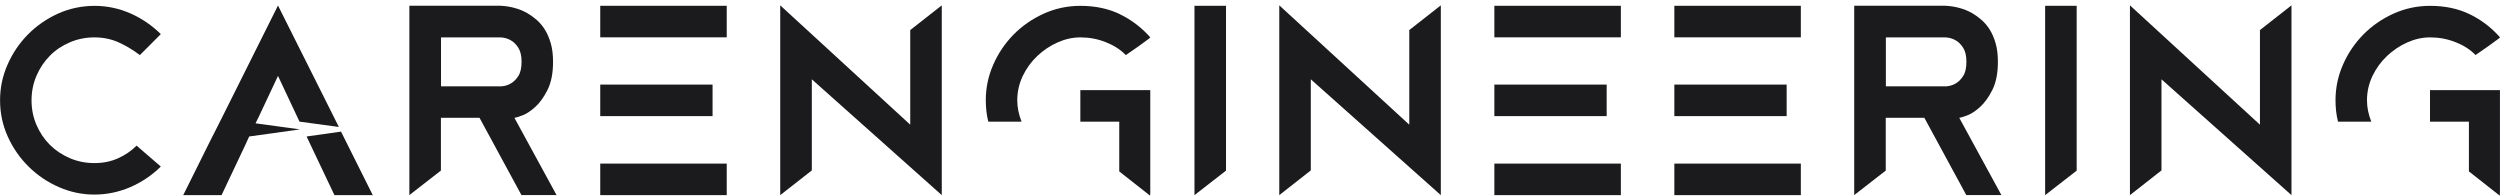
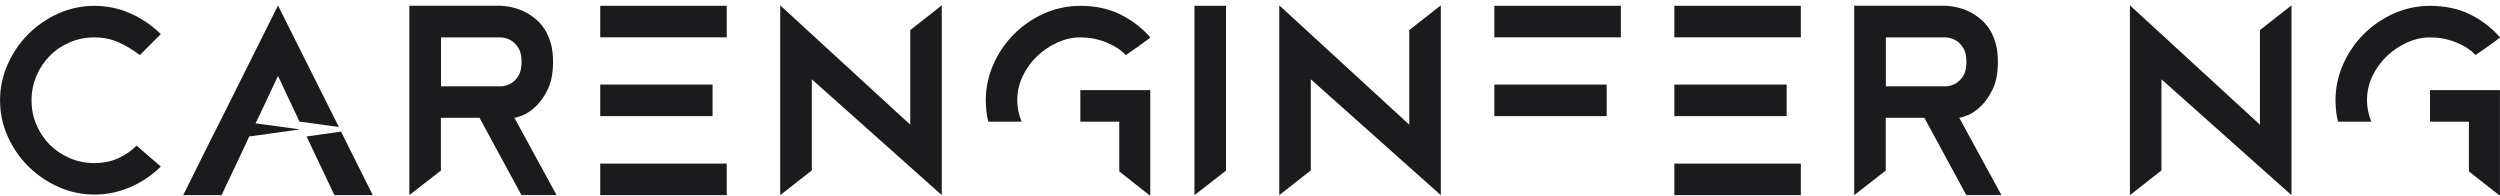
<svg xmlns="http://www.w3.org/2000/svg" width="395" height="31" viewBox="0 0 395 31" fill="none">
  <path d="M7.878 8.812C8.765 7.907 9.822 7.199 11.032 6.688C12.242 6.168 13.542 5.908 14.922 5.908C16.302 5.908 17.575 6.168 18.731 6.688C19.887 7.208 21.007 7.88 22.101 8.704L25.408 5.388C24.001 3.999 22.387 2.906 20.586 2.108C18.776 1.319 16.894 0.925 14.922 0.925C12.95 0.925 10.952 1.337 9.141 2.162C7.331 2.986 5.754 4.089 4.391 5.469C3.038 6.849 1.963 8.435 1.183 10.237C0.394 12.029 0.009 13.902 0.009 15.838C0.009 17.881 0.421 19.817 1.246 21.619C2.07 23.429 3.172 25.006 4.553 26.36C5.933 27.713 7.519 28.788 9.321 29.568C11.113 30.357 12.986 30.742 14.922 30.742C16.858 30.742 18.776 30.348 20.586 29.568C22.396 28.78 24.001 27.704 25.408 26.315L21.581 23.008C20.756 23.832 19.788 24.496 18.668 25.006C17.548 25.508 16.302 25.768 14.922 25.768C13.542 25.768 12.242 25.508 11.032 24.989C9.822 24.469 8.774 23.77 7.878 22.882C6.99 21.995 6.282 20.947 5.763 19.737C5.243 18.527 4.983 17.236 4.983 15.856C4.983 14.476 5.243 13.185 5.763 11.975C6.282 10.765 6.981 9.717 7.878 8.812Z" fill="#1B1B1D" />
  <path d="M40.948 18.32L43.924 11.993L47.32 19.216L53.54 20.059L43.924 0.871L35.006 18.714L33.115 22.452L28.948 30.831H35.006L38.752 22.918L39.371 21.564L47.401 20.444L40.375 19.485L40.948 18.32Z" fill="#1B1B1D" />
  <path d="M48.44 21.565L52.841 30.832H58.899L53.88 20.794L48.44 21.565Z" fill="#1B1B1D" />
  <path d="M82.461 18.267C83.115 18.024 83.805 17.585 84.531 16.931C85.266 16.277 85.92 15.372 86.503 14.216C87.085 13.059 87.381 11.581 87.381 9.77C87.381 8.65 87.264 7.673 87.022 6.84C86.781 6.006 86.467 5.28 86.081 4.662C85.696 4.052 85.248 3.533 84.746 3.102C84.244 2.672 83.733 2.314 83.231 2.027C82.004 1.364 80.623 0.987 79.082 0.907H64.68V30.823L69.663 26.951V18.616H75.766L82.389 30.823H87.937L81.278 18.616C81.412 18.616 81.797 18.5 82.452 18.258L82.461 18.267ZM79.091 13.642H69.681V5.908H79.091C79.7 5.935 80.247 6.096 80.731 6.383C81.152 6.625 81.538 7.001 81.887 7.539C82.237 8.076 82.407 8.811 82.407 9.761C82.407 10.711 82.237 11.5 81.887 12.02C81.547 12.549 81.152 12.934 80.731 13.176C80.256 13.463 79.709 13.624 79.091 13.651V13.642Z" fill="#1B1B1D" />
  <path d="M114.824 0.915H94.838V5.898H114.824V0.915Z" fill="#1B1B1D" />
  <path d="M114.824 25.848H94.838V30.831H114.824V25.848Z" fill="#1B1B1D" />
  <path d="M112.584 13.364H94.838V18.347H112.584V13.364Z" fill="#1B1B1D" />
  <path d="M143.817 19.7L123.275 0.844V30.831L128.267 26.924V12.53L148.8 30.831V0.844L143.817 4.751V19.7Z" fill="#1B1B1D" />
  <path d="M176.986 2.26C175.167 1.372 173.069 0.924 170.703 0.924C168.66 0.924 166.724 1.337 164.905 2.161C163.085 2.986 161.499 4.088 160.137 5.468C158.784 6.848 157.708 8.435 156.928 10.236C156.14 12.028 155.754 13.902 155.754 15.837C155.754 16.447 155.79 17.038 155.853 17.594C155.916 18.15 156.023 18.696 156.149 19.225H161.41C160.961 18.105 160.728 16.976 160.728 15.837C160.728 14.484 161.024 13.203 161.607 11.984C162.189 10.774 162.96 9.725 163.901 8.838C164.842 7.951 165.909 7.234 167.092 6.705C168.275 6.176 169.476 5.907 170.703 5.907C172.11 5.907 173.455 6.158 174.727 6.669C176 7.171 177.058 7.852 177.882 8.704C178.626 8.202 179.28 7.745 179.836 7.35C180.311 7.01 180.75 6.687 181.153 6.391C181.557 6.096 181.754 5.943 181.754 5.916C180.4 4.375 178.805 3.156 176.986 2.269V2.26Z" fill="#1B1B1D" />
  <path d="M170.703 19.225H176.842V27.085L181.708 30.912C181.735 30.804 181.744 30.598 181.744 30.293V14.242H170.694V19.225H170.703Z" fill="#1B1B1D" />
  <path d="M188.726 30.831L193.709 26.959V0.915H188.726V30.831Z" fill="#1B1B1D" />
  <path d="M222.666 19.7L202.125 0.844V30.831L207.107 26.924V12.53L227.649 30.831V0.844L222.666 4.751V19.7Z" fill="#1B1B1D" />
  <path d="M253.854 13.364H236.109V18.347H253.854V13.364Z" fill="#1B1B1D" />
-   <path d="M256.095 25.848H236.109V30.831H256.095V25.848Z" fill="#1B1B1D" />
  <path d="M256.095 0.915H236.109V5.898H256.095V0.915Z" fill="#1B1B1D" />
  <path d="M282.291 13.364H264.546V18.347H282.291V13.364Z" fill="#1B1B1D" />
  <path d="M284.532 0.915H264.546V5.898H284.532V0.915Z" fill="#1B1B1D" />
  <path d="M284.532 25.848H264.546V30.831H284.532V25.848Z" fill="#1B1B1D" />
  <path d="M310.747 18.267C311.401 18.024 312.091 17.585 312.817 16.931C313.552 16.277 314.206 15.372 314.789 14.216C315.371 13.059 315.667 11.581 315.667 9.77C315.667 8.65 315.551 7.673 315.309 6.84C315.067 6.006 314.753 5.28 314.368 4.662C313.982 4.052 313.534 3.533 313.032 3.102C312.53 2.672 312.019 2.314 311.518 2.027C310.29 1.364 308.91 0.987 307.368 0.907H292.966V30.823L297.949 26.951V18.616H304.052L310.675 30.823H316.223L309.564 18.616C309.698 18.616 310.084 18.5 310.738 18.258L310.747 18.267ZM307.377 13.642H297.967V5.908H307.377C307.986 5.935 308.533 6.096 309.017 6.383C309.438 6.625 309.824 7.001 310.173 7.539C310.523 8.076 310.693 8.811 310.693 9.761C310.693 10.711 310.523 11.5 310.173 12.02C309.833 12.549 309.438 12.934 309.017 13.176C308.542 13.463 307.995 13.624 307.377 13.651V13.642Z" fill="#1B1B1D" />
-   <path d="M323.131 30.831L328.114 26.959V0.915H323.131V30.831Z" fill="#1B1B1D" />
+   <path d="M323.131 30.831V0.915H323.131V30.831Z" fill="#1B1B1D" />
  <path d="M357.071 19.7L336.53 0.844V30.831L341.513 26.924V12.53L362.054 30.831V0.844L357.071 4.751V19.7Z" fill="#1B1B1D" />
  <path d="M383.95 19.225H390.089V27.085L394.955 30.912C394.982 30.804 394.991 30.598 394.991 30.293V14.242H383.941V19.225H383.95Z" fill="#1B1B1D" />
  <path d="M387.983 6.66C389.255 7.162 390.313 7.843 391.137 8.695C391.881 8.193 392.536 7.736 393.091 7.341C393.566 7.001 394.005 6.678 394.409 6.382C394.812 6.087 395.009 5.934 395.009 5.907C393.656 4.366 392.061 3.147 390.241 2.26C388.422 1.372 386.325 0.924 383.959 0.924C381.915 0.924 379.98 1.337 378.16 2.161C376.341 2.986 374.755 4.088 373.392 5.468C372.039 6.848 370.964 8.435 370.184 10.236C369.395 12.028 369.01 13.902 369.01 15.837C369.01 16.447 369.046 17.038 369.108 17.594C369.171 18.15 369.279 18.696 369.404 19.225H374.665C374.217 18.105 373.984 16.976 373.984 15.837C373.984 14.484 374.28 13.203 374.862 11.984C375.445 10.774 376.215 9.725 377.156 8.838C378.097 7.951 379.164 7.234 380.347 6.705C381.53 6.176 382.731 5.907 383.959 5.907C385.366 5.907 386.71 6.158 387.983 6.669V6.66Z" fill="#1B1B1D" />
</svg>